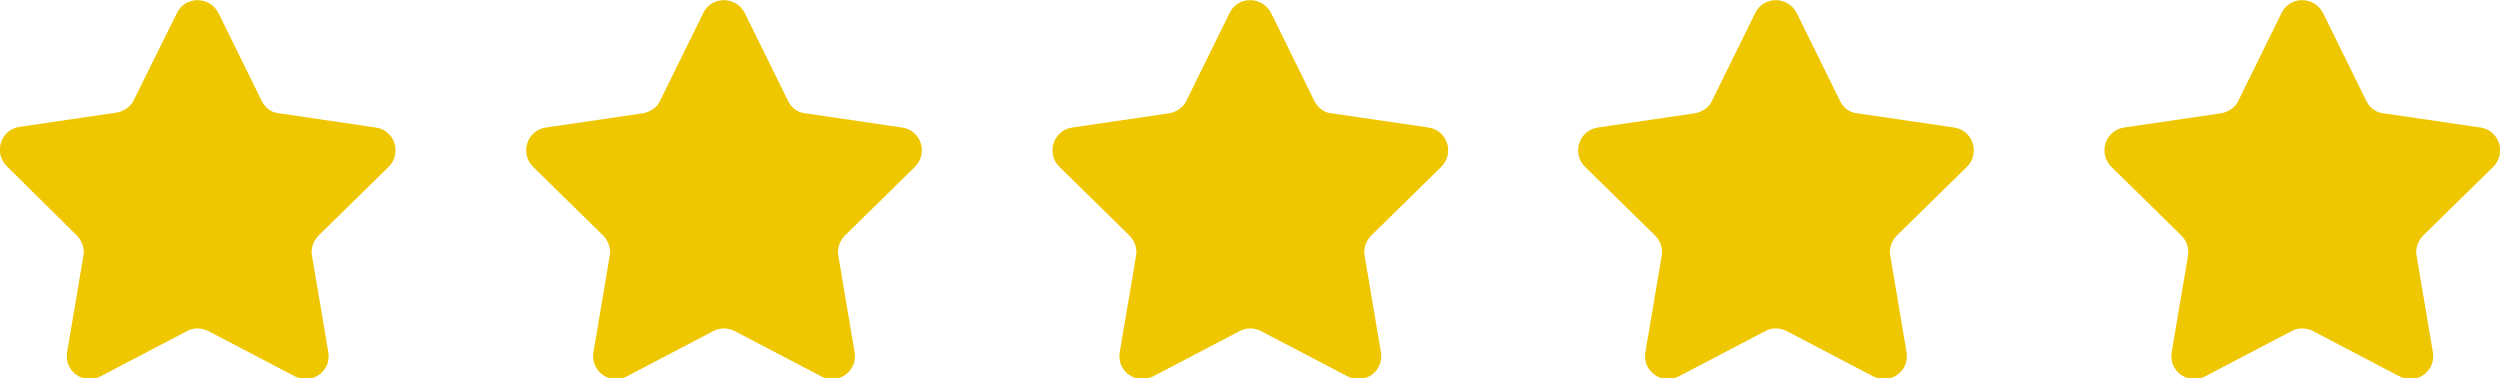
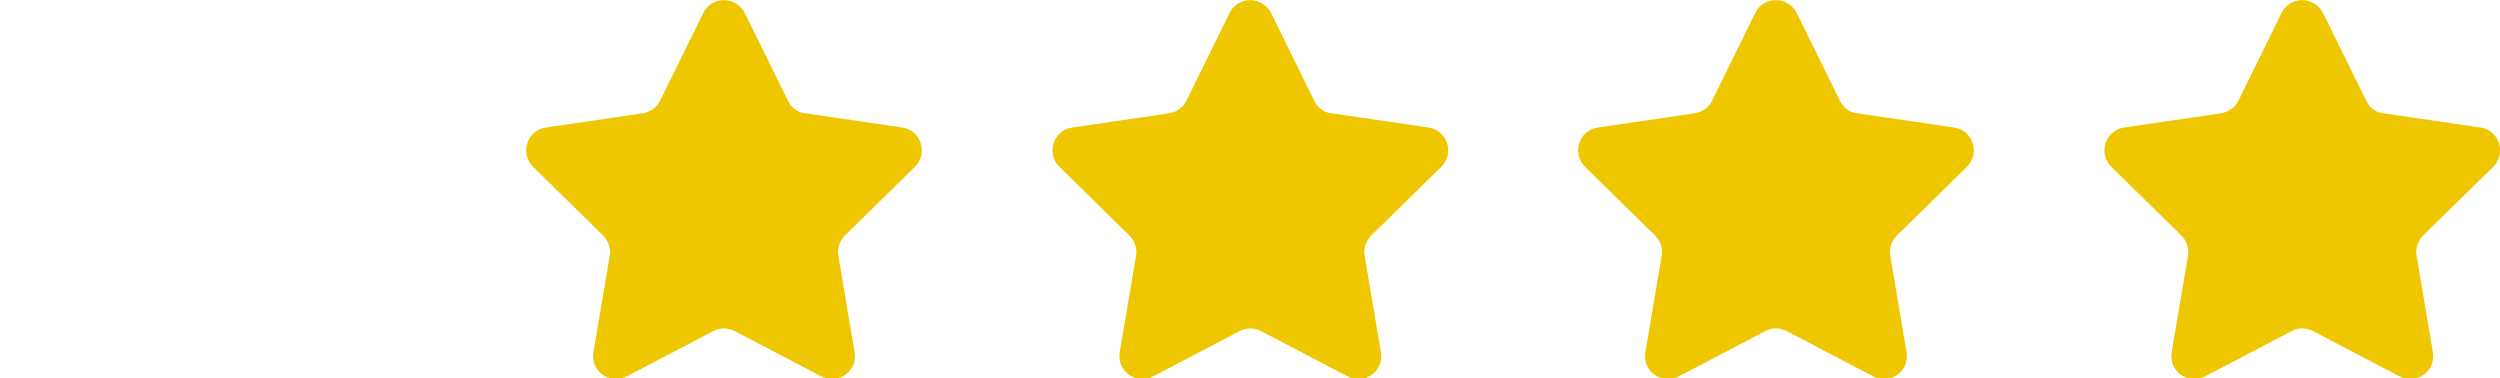
<svg xmlns="http://www.w3.org/2000/svg" id="Ebene_1" version="1.1" viewBox="0 0 368.6 55.8">
  <defs>
    <style>
      .st0 {
        fill: #efc700;
        fill-rule: evenodd;
      }
    </style>
  </defs>
  <g id="Layer_1">
    <g>
-       <path class="st0" d="M32.2,1.9l6.4,13c.5,1,1.4,1.7,2.5,1.8l14.3,2.1c2.8.4,3.9,3.8,1.9,5.8l-10.3,10.1c-.8.8-1.2,1.9-1,3l2.4,14.2c.5,2.8-2.4,4.9-4.9,3.6l-12.8-6.7c-1-.5-2.2-.5-3.1,0l-12.8,6.7c-2.5,1.3-5.4-.8-4.9-3.6l2.4-14.2c.2-1.1-.2-2.2-1-3L1,24.5c-2-2-.9-5.4,1.9-5.8l14.3-2.1c1.1-.2,2.1-.9,2.5-1.8L26.1,1.9c1.2-2.5,4.8-2.5,6.1,0h0Z" />
      <path class="st0" d="M109.8,1.9l6.4,13c.5,1,1.4,1.7,2.5,1.8l14.3,2.1c2.8.4,3.9,3.8,1.9,5.8l-10.3,10.1c-.8.8-1.2,1.9-1,3l2.4,14.2c.5,2.8-2.4,4.9-4.9,3.6l-12.8-6.7c-1-.5-2.2-.5-3.1,0l-12.8,6.7c-2.5,1.3-5.4-.8-4.9-3.6l2.4-14.2c.2-1.1-.2-2.2-1-3l-10.3-10.1c-2-2-.9-5.4,1.9-5.8l14.3-2.1c1.1-.2,2.1-.9,2.5-1.8l6.4-13c1.2-2.5,4.8-2.5,6.1,0h0Z" />
      <path class="st0" d="M187.4,1.9l6.4,13c.5,1,1.4,1.7,2.5,1.8l14.3,2.1c2.8.4,3.9,3.8,1.9,5.8l-10.3,10.1c-.8.8-1.2,1.9-1,3l2.4,14.2c.5,2.8-2.4,4.9-4.9,3.6l-12.8-6.7c-1-.5-2.2-.5-3.1,0l-12.8,6.7c-2.5,1.3-5.4-.8-4.9-3.6l2.4-14.2c.2-1.1-.2-2.2-1-3l-10.3-10.1c-2-2-.9-5.4,1.9-5.8l14.3-2.1c1.1-.2,2.1-.9,2.5-1.8l6.4-13c1.2-2.5,4.8-2.5,6.1,0h0Z" />
      <path class="st0" d="M264.9,1.9l6.4,13c.5,1,1.4,1.7,2.5,1.8l14.3,2.1c2.8.4,3.9,3.8,1.9,5.8l-10.3,10.1c-.8.8-1.2,1.9-1,3l2.4,14.2c.5,2.8-2.4,4.9-4.9,3.6l-12.8-6.7c-1-.5-2.2-.5-3.1,0l-12.8,6.7c-2.5,1.3-5.4-.8-4.9-3.6l2.4-14.2c.2-1.1-.2-2.2-1-3l-10.3-10.1c-2-2-.9-5.4,1.9-5.8l14.3-2.1c1.1-.2,2.1-.9,2.5-1.8l6.4-13c1.2-2.5,4.8-2.5,6.1,0h0Z" />
      <path class="st0" d="M342.5,1.9l6.4,13c.5,1,1.4,1.7,2.5,1.8l14.3,2.1c2.8.4,3.9,3.8,1.9,5.8l-10.3,10.1c-.8.8-1.2,1.9-1,3l2.4,14.2c.5,2.8-2.4,4.9-4.9,3.6l-12.8-6.7c-1-.5-2.2-.5-3.1,0l-12.8,6.7c-2.5,1.3-5.4-.8-4.9-3.6l2.4-14.2c.2-1.1-.2-2.2-1-3l-10.3-10.1c-2-2-.9-5.4,1.9-5.8l14.3-2.1c1.1-.2,2.1-.9,2.5-1.8l6.4-13c1.2-2.5,4.8-2.5,6.1,0h0Z" />
    </g>
  </g>
</svg>